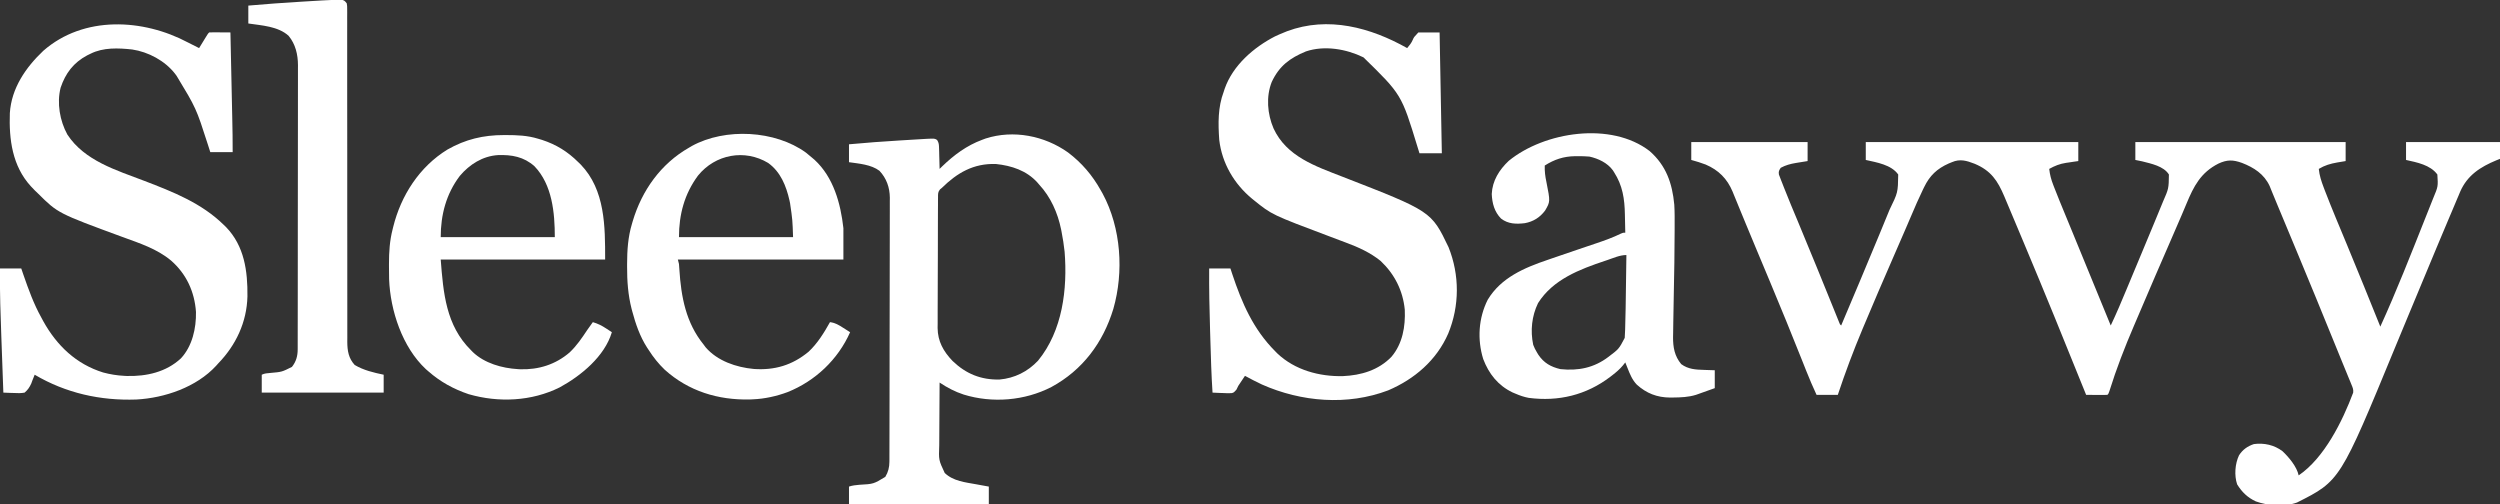
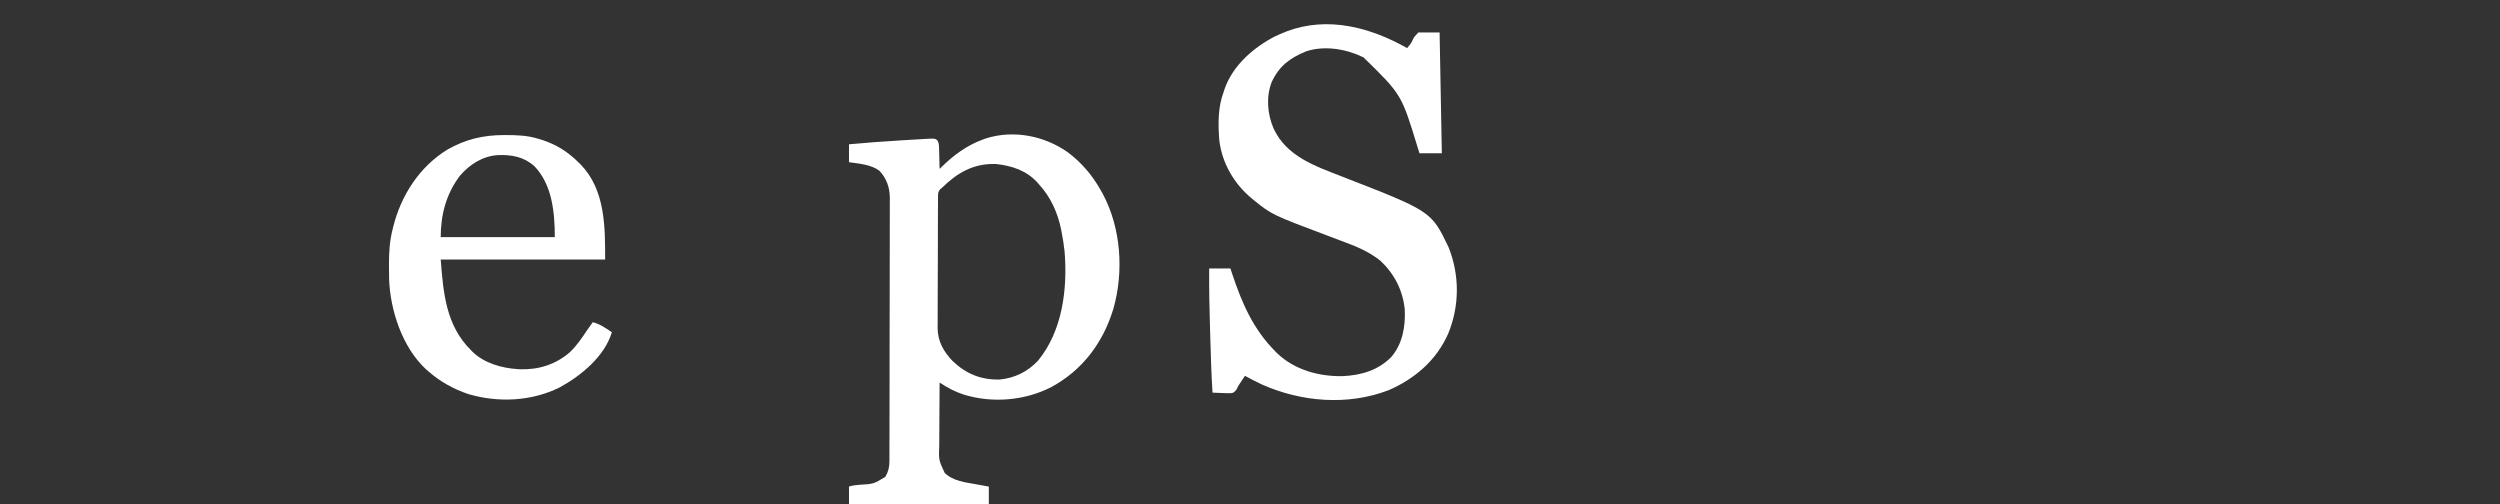
<svg xmlns="http://www.w3.org/2000/svg" version="1.1" width="2235" height="451">
  <rect width="100%" height="100%" fill="#333333" stroke="none" />
-   <path d="M0 0 C34.32 0 68.64 0 104 0 C104 5.61 104 11.22 104 17 C95.938 18.312 95.938 18.312 93.441 18.704 C88.566 19.533 84.376 20.653 80 23 C78.438 25.251 77.889 26.358 78.361 29.086 C78.653 29.841 78.945 30.597 79.246 31.375 C79.58 32.257 79.915 33.14 80.259 34.049 C80.648 35.023 81.037 35.997 81.438 37 C81.845 38.052 82.253 39.104 82.673 40.188 C86.845 50.844 91.275 61.398 95.706 71.949 C101.305 85.286 106.791 98.668 112.25 112.062 C113.111 114.175 113.973 116.288 114.834 118.4 C118.46 127.293 122.079 136.189 125.684 145.09 C126.209 146.385 126.734 147.68 127.259 148.974 C128.181 151.25 129.101 153.527 130.019 155.805 C130.408 156.766 130.798 157.728 131.199 158.719 C131.528 159.533 131.856 160.347 132.194 161.186 C132.862 162.981 132.862 162.981 134 164 C151.117 123.549 151.117 123.549 168 83 C168.333 82.194 168.667 81.387 169.01 80.556 C171.1 75.501 173.18 70.442 175.251 65.378 C175.906 63.778 176.563 62.178 177.223 60.579 C184.758 45.114 184.758 45.114 185 29 C178.805 20.242 165.814 18.22 156 16 C156 10.72 156 5.44 156 0 C218.7 0 281.4 0 346 0 C346 5.61 346 11.22 346 17 C344.793 17.17 343.587 17.34 342.344 17.516 C340.729 17.76 339.114 18.005 337.5 18.25 C336.709 18.36 335.917 18.469 335.102 18.582 C329.392 19.471 325.055 21.194 320 24 C320.564 29.083 321.728 33.54 323.602 38.309 C323.998 39.341 323.998 39.341 324.403 40.395 C327.604 48.667 330.988 56.866 334.375 65.062 C335.077 66.767 335.779 68.471 336.48 70.176 C337.932 73.702 339.385 77.229 340.839 80.754 C343.907 88.198 346.96 95.647 350.014 103.096 C351.655 107.097 353.296 111.097 354.938 115.098 C355.602 116.716 356.266 118.335 356.93 119.954 C357.266 120.773 357.602 121.592 357.948 122.436 C363.632 136.291 369.316 150.145 375 164 C380.167 153.124 384.813 142.052 389.438 130.938 C390.233 129.031 391.029 127.124 391.824 125.217 C393.44 121.344 395.055 117.471 396.668 113.597 C398.816 108.439 400.97 103.284 403.125 98.129 C406.763 89.425 410.389 80.715 414 72 C414.418 70.992 414.418 70.992 414.844 69.964 C416.674 65.542 418.496 61.116 420.312 56.688 C420.763 55.596 421.213 54.505 421.677 53.381 C426.833 41.581 426.833 41.581 427 29 C422.323 21.465 411.073 19.316 403.094 17.246 C401.072 16.789 399.037 16.386 397 16 C397 10.72 397 5.44 397 0 C459.04 0 521.08 0 585 0 C585 5.61 585 11.22 585 17 C581.288 17.619 581.288 17.619 577.5 18.25 C571.388 19.333 566.367 20.757 561 24 C561.59 29.927 563.252 35.014 565.375 40.562 C565.759 41.575 566.142 42.588 566.538 43.631 C572.719 59.714 579.455 75.581 586.063 91.492 C591.026 103.455 595.921 115.445 600.812 127.438 C601.232 128.466 601.652 129.495 602.085 130.554 C606.765 142.02 611.424 153.493 616 165 C630.586 133.036 643.378 100.243 656.364 67.607 C657.198 65.51 658.034 63.414 658.872 61.318 C660.037 58.4 661.195 55.48 662.352 52.559 C662.693 51.706 663.035 50.852 663.387 49.974 C667.683 39.714 667.683 39.714 667 29 C660.721 20.418 648.785 18.187 639 16 C639 10.72 639 5.44 639 0 C666.72 0 694.44 0 723 0 C723 4.95 723 9.9 723 15 C721.949 15.424 720.899 15.848 719.816 16.285 C705.433 22.233 693.778 29.665 687.363 44.457 C686.982 45.378 686.6 46.3 686.207 47.25 C685.571 48.735 685.571 48.735 684.922 50.25 C683.537 53.494 682.175 56.747 680.812 60 C679.843 62.285 678.872 64.57 677.9 66.854 C674.911 73.893 671.954 80.946 669 88 C668.089 90.17 667.179 92.341 666.268 94.511 C661.229 106.524 656.228 118.551 651.244 130.586 C649.175 135.581 647.097 140.573 645.016 145.562 C644.704 146.31 644.392 147.057 644.071 147.827 C643.152 150.031 642.232 152.234 641.312 154.438 C637.429 163.745 633.56 173.058 629.719 182.383 C580.069 302.851 580.069 302.851 541.539 322.238 C530.457 326.341 515.623 325.21 504.734 321.258 C497.355 317.863 492.254 312.903 488 306 C485.326 297.977 486.092 287.704 489.664 280.09 C492.947 274.955 497.262 271.916 503 270 C512.077 268.784 521.202 270.79 528.562 276.375 C534.287 281.779 541.394 290.251 543 298 C565.981 282.415 582.269 249.314 591.742 224.019 C592.099 221.223 591.319 219.546 590.246 216.945 C589.815 215.884 589.385 214.823 588.941 213.729 C588.197 211.945 588.197 211.945 587.438 210.125 C586.907 208.831 586.378 207.536 585.85 206.241 C584.626 203.244 583.395 200.25 582.161 197.257 C579.719 191.327 577.309 185.384 574.898 179.441 C564.1 152.833 553.196 126.271 542.151 99.764 C540.904 96.769 539.656 93.773 538.409 90.778 C534.836 82.196 531.262 73.614 527.685 65.034 C527.077 63.575 527.077 63.575 526.457 62.086 C525.674 60.21 524.891 58.334 524.107 56.459 C522.532 52.686 520.959 48.914 519.424 45.125 C518.993 44.065 518.562 43.006 518.117 41.914 C517.601 40.627 517.601 40.627 517.074 39.315 C512.107 28.607 503.041 22.783 492.333 18.635 C484.185 15.732 479.123 15.649 471.293 19.242 C455.526 27.222 449.2 39.4 442.625 55.312 C441.576 57.805 440.525 60.297 439.473 62.789 C439.196 63.446 438.92 64.103 438.635 64.78 C435.532 72.143 432.323 79.459 429.117 86.778 C419.441 108.882 409.911 131.048 400.454 153.246 C398.897 156.899 397.336 160.55 395.769 164.199 C387.508 183.446 380.02 202.697 373.793 222.704 C373 225 373 225 372 226 C370.584 226.087 369.164 226.107 367.746 226.098 C366.892 226.094 366.038 226.091 365.158 226.088 C364.26 226.08 363.363 226.071 362.438 226.062 C361.536 226.058 360.634 226.053 359.705 226.049 C357.47 226.037 355.235 226.021 353 226 C352.777 225.446 352.554 224.892 352.324 224.322 C334.216 179.385 315.99 134.507 297.199 89.851 C295.94 86.857 294.683 83.863 293.426 80.869 C291.25 75.683 289.07 70.499 286.888 65.315 C286.055 63.335 285.223 61.354 284.391 59.373 C283.235 56.619 282.075 53.866 280.914 51.113 C280.576 50.307 280.239 49.5 279.891 48.67 C273.92 34.549 267.991 25.525 253.266 19.375 C246.189 16.647 240.221 14.824 233 18 C232.045 18.387 231.09 18.773 230.105 19.172 C219.664 23.848 213.189 29.959 208.199 40.254 C207.856 40.953 207.512 41.652 207.158 42.372 C203.371 50.158 199.955 58.098 196.562 66.062 C195.517 68.501 194.47 70.939 193.423 73.377 C192.701 75.058 191.98 76.739 191.259 78.42 C187.752 86.596 184.187 94.746 180.62 102.896 C171.593 123.532 162.714 144.23 154 165 C153.691 165.735 153.383 166.47 153.065 167.228 C144.945 186.585 137.607 206.074 131 226 C124.73 226 118.46 226 112 226 C108.712 218.876 105.613 211.727 102.734 204.43 C101.928 202.4 101.121 200.37 100.314 198.34 C99.896 197.287 99.479 196.233 99.049 195.148 C89.94 172.189 80.601 149.334 71.066 126.549 C69.979 123.95 68.892 121.35 67.806 118.75 C63.323 108.023 63.323 108.023 58.827 97.302 C55.293 88.89 51.775 80.473 48.313 72.031 C46.69 68.075 45.058 64.121 43.425 60.168 C42.651 58.287 41.881 56.404 41.115 54.519 C40.051 51.9 38.972 49.288 37.891 46.676 C37.585 45.913 37.279 45.15 36.965 44.365 C32.093 32.719 24.407 25.056 12.867 20.102 C8.635 18.476 4.37 17.203 0 16 C0 10.72 0 5.44 0 0 Z " fill="#FFFFFF" transform="translate(1512,127)" />
  <path d="M0 0 C2.054 -2.414 3.799 -4.523 5.035 -7.457 C6.062 -9.812 6.062 -9.812 10 -14 C16.27 -14 22.54 -14 29 -14 C29.66 21.64 30.32 57.28 31 94 C24.4 94 17.8 94 11 94 C10.383 92.006 9.765 90.012 9.129 87.957 C-5.084 41.433 -5.084 41.433 -39.066 8.277 C-54.373 0.781 -73.903 -2.611 -90.488 2.961 C-104.882 8.915 -114.325 15.901 -121.066 30.273 C-126.271 43.397 -124.972 58.872 -119.488 71.719 C-107.913 96.917 -82.007 105.583 -57.788 115 C21.608 145.873 21.608 145.873 37 178 C46.959 202.858 46.914 230.387 36.719 255.188 C26.288 279.077 6.638 295.911 -17 306 C-53.393 319.788 -94.551 316.39 -129.807 300.755 C-134.959 298.33 -140.001 295.727 -145 293 C-145.58 293.87 -145.58 293.87 -146.172 294.758 C-147.781 297.172 -149.391 299.586 -151 302 C-151.526 303.083 -152.052 304.166 -152.594 305.281 C-155 308 -155 308 -157.099 308.476 C-159.674 308.592 -162.176 308.523 -164.75 308.375 C-165.638 308.348 -166.526 308.321 -167.441 308.293 C-169.63 308.222 -171.814 308.124 -174 308 C-175.03 292.336 -175.474 276.652 -175.93 260.963 C-176.017 257.958 -176.108 254.954 -176.2 251.95 C-176.767 233.627 -177.142 215.334 -177 197 C-170.73 197 -164.46 197 -158 197 C-157.199 199.45 -157.199 199.45 -156.383 201.949 C-147.747 227.917 -137.523 251.447 -118 271 C-117.02 271.998 -117.02 271.998 -116.02 273.016 C-100.378 287.823 -78.44 293.757 -57.379 293.25 C-41.08 292.526 -25.651 287.943 -14.066 276.008 C-4.103 264.309 -1.46 248.858 -2.125 233.875 C-3.777 216.853 -11.23 202.08 -23.625 190.375 C-32.813 182.873 -43.66 177.977 -54.703 173.898 C-56.699 173.16 -58.689 172.407 -60.678 171.651 C-63.436 170.603 -66.196 169.559 -68.958 168.521 C-120.894 148.991 -120.894 148.991 -137 136 C-137.511 135.588 -138.021 135.176 -138.547 134.752 C-154.653 121.525 -165.595 102.866 -168 82 C-169.024 67.361 -169.25 52.872 -164 39 C-163.711 38.112 -163.423 37.224 -163.125 36.309 C-155.804 15.426 -137.26 -0.614 -118.145 -10.473 C-115.459 -11.74 -112.757 -12.896 -110 -14 C-109.126 -14.358 -108.252 -14.717 -107.352 -15.086 C-70.642 -28.762 -32.7 -18.43 0 0 Z " fill="#FFFFFF" transform="translate(1258,43)" />
-   <path d="M0 0 C3.263 1.716 6.569 3.344 9.87 4.983 C10.436 4.057 11.002 3.13 11.585 2.175 C12.326 0.965 13.067 -0.245 13.808 -1.454 C14.181 -2.066 14.554 -2.677 14.938 -3.308 C17.757 -7.903 17.757 -7.903 18.87 -9.017 C20.286 -9.103 21.706 -9.124 23.124 -9.114 C24.405 -9.109 24.405 -9.109 25.712 -9.104 C26.61 -9.096 27.508 -9.088 28.433 -9.079 C29.334 -9.075 30.236 -9.07 31.165 -9.065 C33.4 -9.054 35.635 -9.037 37.87 -9.017 C38.132 3.163 38.393 15.342 38.652 27.521 C38.773 33.177 38.894 38.834 39.016 44.49 C39.133 49.956 39.25 55.422 39.366 60.888 C39.41 62.965 39.455 65.043 39.5 67.121 C39.723 77.411 39.931 87.691 39.87 97.983 C33.27 97.983 26.67 97.983 19.87 97.983 C18.727 94.416 18.727 94.416 17.562 90.776 C7.226 58.684 7.226 58.684 -10.13 29.983 C-10.617 29.313 -11.104 28.643 -11.606 27.952 C-20.671 16.29 -35.492 8.378 -49.995 6.215 C-62.353 4.875 -75.802 4.294 -87.13 9.983 C-88.152 10.481 -89.174 10.979 -90.228 11.491 C-102.366 17.959 -109.564 27.388 -113.942 40.397 C-117.417 54.054 -114.648 69.998 -107.923 82.237 C-92.565 105.759 -64.021 114.153 -39.11 123.675 C-13.497 133.494 11.999 143.488 31.87 162.983 C32.568 163.656 33.265 164.329 33.983 165.022 C50.351 181.994 53.33 204.353 53.081 226.952 C52.502 250.017 42.802 270.569 26.87 286.983 C25.969 287.995 25.969 287.995 25.05 289.026 C7.468 308.093 -20.825 317.781 -46.256 319.152 C-78.461 320.274 -109.205 313.449 -137.13 296.983 C-137.41 297.689 -137.689 298.394 -137.978 299.12 C-138.358 300.065 -138.738 301.01 -139.13 301.983 C-139.479 302.939 -139.829 303.894 -140.188 304.878 C-141.85 308.394 -143.168 310.417 -146.13 312.983 C-149.414 313.619 -152.585 313.474 -155.915 313.308 C-156.801 313.284 -157.686 313.261 -158.599 313.237 C-160.778 313.176 -162.953 313.091 -165.13 312.983 C-168.308 225.851 -168.308 225.851 -168.13 201.983 C-161.86 201.983 -155.59 201.983 -149.13 201.983 C-148.501 203.819 -147.872 205.655 -147.224 207.546 C-142.628 220.791 -137.983 233.705 -131.13 245.983 C-130.569 247.029 -130.008 248.074 -129.431 249.151 C-117.326 270.963 -100.023 287.496 -75.935 294.976 C-69.713 296.646 -63.56 297.65 -57.13 297.983 C-55.983 298.045 -55.983 298.045 -54.813 298.108 C-37.153 298.574 -19.522 294.621 -6.36 282.331 C3.803 271.396 7.34 255.422 7.073 240.862 C5.797 222.778 -1.464 206.969 -15.13 194.983 C-27.835 184.358 -43.411 179.425 -58.74 173.806 C-116.352 152.623 -116.352 152.623 -134.13 134.983 C-135.037 134.117 -135.945 133.251 -136.88 132.358 C-137.622 131.575 -138.365 130.791 -139.13 129.983 C-139.586 129.51 -140.043 129.037 -140.513 128.55 C-157.141 110.398 -160.15 86.677 -159.33 63.083 C-157.893 40.787 -145.149 22.284 -129.38 7.358 C-93.197 -24.253 -40.214 -21.399 0 0 Z " fill="#FFFFFF" transform="translate(168.13,38.017)" />
  <path d="M0 0 C12.168 9.216 21.737 20.359 29.164 33.693 C29.771 34.761 30.378 35.828 31.003 36.928 C47.461 67.61 49.996 106.735 40.47 139.907 C31.318 170.013 12.985 194.596 -14.904 209.7 C-38.74 221.952 -67.618 224.338 -93.274 216.443 C-101.078 213.911 -108.029 210.232 -114.836 205.693 C-114.906 214.665 -114.959 223.636 -114.992 232.608 C-115.007 236.774 -115.029 240.941 -115.063 245.107 C-115.096 249.134 -115.113 253.16 -115.121 257.187 C-115.127 258.717 -115.137 260.248 -115.154 261.778 C-115.672 274.971 -115.672 274.971 -110.256 286.523 C-102.583 293.901 -91.866 294.853 -81.836 296.693 C-80.71 296.902 -79.583 297.111 -78.422 297.326 C-75.895 297.79 -73.366 298.243 -70.836 298.693 C-70.836 303.973 -70.836 309.253 -70.836 314.693 C-112.086 314.693 -153.336 314.693 -195.836 314.693 C-195.836 309.413 -195.836 304.133 -195.836 298.693 C-192.756 297.666 -189.9 297.381 -186.679 297.099 C-173.884 296.385 -173.884 296.385 -163.387 290.018 C-160.716 285.64 -159.714 281.403 -159.702 276.356 C-159.698 275.49 -159.693 274.625 -159.689 273.733 C-159.689 272.786 -159.689 271.84 -159.689 270.865 C-159.686 269.856 -159.682 268.846 -159.678 267.807 C-159.667 264.415 -159.663 261.024 -159.659 257.632 C-159.653 255.205 -159.647 252.777 -159.64 250.349 C-159.62 243.057 -159.61 235.764 -159.601 228.472 C-159.596 225.035 -159.591 221.599 -159.586 218.162 C-159.569 206.734 -159.554 195.306 -159.547 183.877 C-159.545 180.913 -159.543 177.948 -159.541 174.984 C-159.541 173.879 -159.541 173.879 -159.54 172.751 C-159.531 160.821 -159.506 148.891 -159.474 136.961 C-159.441 124.704 -159.423 112.448 -159.419 100.192 C-159.417 93.313 -159.409 86.435 -159.383 79.557 C-159.359 73.084 -159.355 66.612 -159.366 60.139 C-159.366 57.766 -159.36 55.393 -159.346 53.021 C-159.328 49.775 -159.336 46.53 -159.349 43.284 C-159.338 42.351 -159.327 41.418 -159.315 40.456 C-159.404 31.372 -162.292 23.068 -168.602 16.381 C-176.045 10.76 -186.869 9.99 -195.836 8.693 C-195.836 3.413 -195.836 -1.867 -195.836 -7.307 C-180.717 -8.699 -165.598 -9.837 -150.441 -10.739 C-147.151 -10.935 -143.861 -11.136 -140.571 -11.338 C-138.459 -11.466 -136.347 -11.593 -134.235 -11.721 C-133.261 -11.78 -132.287 -11.839 -131.284 -11.901 C-129.924 -11.981 -129.924 -11.981 -128.537 -12.063 C-127.747 -12.11 -126.957 -12.158 -126.143 -12.206 C-119.151 -12.511 -119.151 -12.511 -117.056 -11.153 C-115.39 -8.631 -115.404 -6.775 -115.325 -3.764 C-115.289 -2.691 -115.254 -1.617 -115.217 -0.512 C-115.195 0.608 -115.172 1.727 -115.149 2.881 C-115.115 4.012 -115.081 5.143 -115.045 6.309 C-114.963 9.103 -114.894 11.898 -114.836 14.693 C-114.06 13.932 -113.284 13.17 -112.485 12.385 C-101.974 2.261 -90.649 -6.174 -76.836 -11.307 C-75.79 -11.699 -74.743 -12.09 -73.665 -12.494 C-48.801 -20.45 -21.054 -14.98 0 0 Z M-112.836 31.693 C-113.645 32.349 -113.645 32.349 -114.47 33.018 C-116.384 35.365 -116.222 36.978 -116.238 39.985 C-116.25 41.082 -116.263 42.18 -116.276 43.31 C-116.275 44.515 -116.274 45.72 -116.272 46.961 C-116.282 48.229 -116.292 49.498 -116.303 50.805 C-116.329 54.289 -116.336 57.773 -116.338 61.257 C-116.34 63.438 -116.347 65.618 -116.355 67.799 C-116.382 75.418 -116.395 83.037 -116.392 90.657 C-116.391 97.738 -116.422 104.818 -116.47 111.898 C-116.509 117.99 -116.525 124.082 -116.523 130.174 C-116.522 133.806 -116.531 137.438 -116.563 141.07 C-116.597 145.135 -116.583 149.197 -116.565 153.261 C-116.582 154.448 -116.599 155.634 -116.616 156.857 C-116.481 168.93 -111.426 177.857 -103.184 186.443 C-91.186 197.942 -77.91 203.335 -61.266 203.002 C-47.782 201.789 -36.053 195.954 -26.805 186.1 C-4.936 159.371 -0.419 122.172 -3.071 88.738 C-3.712 82.672 -4.666 76.679 -5.836 70.693 C-5.97 70.006 -6.104 69.319 -6.242 68.61 C-9.276 53.877 -15.564 39.761 -25.836 28.693 C-26.377 28.063 -26.917 27.433 -27.473 26.783 C-37.158 16.113 -50.511 11.778 -64.442 10.314 C-84.48 9.613 -99.123 18.213 -112.836 31.693 Z " fill="#FFFFFF" transform="translate(954.836,136.307)" />
-   <path d="M0 0 C14.692 12.843 20.243 28.742 22.042 47.887 C22.472 54.754 22.38 61.638 22.359 68.516 C22.358 69.809 22.358 69.809 22.357 71.129 C22.334 90.248 21.982 109.362 21.59 128.477 C21.475 134.163 21.375 139.849 21.289 145.535 C21.252 147.863 21.21 150.192 21.165 152.52 C21.099 156.03 21.055 159.54 21.016 163.051 C20.992 164.101 20.969 165.151 20.945 166.233 C20.88 175.396 22.271 183.306 28.246 190.48 C34.462 195.084 41.285 195.451 48.734 195.641 C49.652 195.675 50.57 195.709 51.516 195.744 C53.755 195.826 55.995 195.891 58.234 195.953 C58.234 201.233 58.234 206.513 58.234 211.953 C53.58 213.675 48.927 215.344 44.234 216.953 C43.301 217.283 42.368 217.613 41.406 217.953 C34.678 219.999 28.091 220.26 21.109 220.328 C20.191 220.342 19.272 220.356 18.326 220.37 C6.656 220.29 -2.799 216.625 -11.453 208.828 C-15.568 204.544 -17.615 199.415 -19.766 193.953 C-20.328 192.549 -20.328 192.549 -20.902 191.117 C-21.187 190.403 -21.472 189.689 -21.766 188.953 C-22.455 189.831 -23.145 190.709 -23.855 191.613 C-26.689 195.006 -29.837 197.698 -33.328 200.391 C-33.942 200.866 -34.555 201.341 -35.187 201.831 C-56.627 218.146 -81.463 224.127 -108.132 220.644 C-112.216 219.877 -115.958 218.594 -119.766 216.953 C-120.72 216.552 -121.673 216.151 -122.656 215.738 C-135.539 209.531 -143.759 199.119 -148.766 185.953 C-154.181 168.504 -153.003 149.331 -144.766 132.953 C-132.906 113.183 -112.089 104.375 -91.141 97.266 C-89.691 96.764 -88.242 96.261 -86.793 95.758 C-79.569 93.254 -72.328 90.803 -65.088 88.348 C-62.51 87.473 -59.933 86.598 -57.356 85.721 C-54.08 84.608 -50.801 83.504 -47.519 82.406 C-40.067 79.895 -32.833 77.289 -25.75 73.834 C-23.766 72.953 -23.766 72.953 -21.766 72.953 C-21.836 68.918 -21.924 64.884 -22.028 60.85 C-22.061 59.484 -22.089 58.118 -22.112 56.751 C-22.354 42.782 -24.114 30.843 -31.766 18.953 C-32.145 18.358 -32.524 17.762 -32.914 17.148 C-37.775 10.494 -45.935 6.7 -53.766 4.953 C-57.166 4.634 -60.539 4.572 -63.953 4.578 C-64.882 4.58 -65.811 4.581 -66.768 4.583 C-76.958 4.764 -85.193 7.498 -93.766 12.953 C-93.925 18.074 -93.339 22.721 -92.266 27.703 C-88.802 45.206 -88.802 45.206 -93.438 53.172 C-98.009 59.304 -103.967 63.076 -111.523 64.457 C-119.262 65.397 -126.452 65.282 -132.836 60.355 C-138.796 54.283 -140.772 46.741 -141.141 38.391 C-140.612 26.508 -134.451 16.764 -125.945 8.73 C-93.974 -17.34 -34.405 -26.555 0 0 Z M-37.828 97.453 C-38.506 97.679 -39.183 97.906 -39.881 98.139 C-62.493 105.722 -86.435 114.751 -99.766 135.953 C-105.367 147.531 -106.735 160.569 -104.082 173.211 C-103.162 175.645 -102.133 177.741 -100.766 179.953 C-100.33 180.676 -99.894 181.399 -99.445 182.145 C-94.516 189.458 -88.273 192.968 -79.766 194.953 C-63.749 196.614 -49.742 193.844 -36.766 183.953 C-27.438 176.902 -27.438 176.902 -22.265 167.033 C-22.182 165.358 -22.182 165.358 -22.098 163.65 C-22.034 162.402 -21.969 161.154 -21.903 159.868 C-21.68 153.514 -21.531 147.163 -21.449 140.805 C-21.429 139.412 -21.408 138.02 -21.386 136.627 C-21.332 133.014 -21.282 129.401 -21.233 125.787 C-21.183 122.08 -21.127 118.372 -21.072 114.664 C-20.966 107.427 -20.864 100.19 -20.766 92.953 C-26.644 92.953 -32.29 95.599 -37.828 97.453 Z " fill="#FFFFFF" transform="translate(1474.766,135.047)" />
  <path d="M0 0 C0.676 -0.001 1.352 -0.001 2.048 -0.002 C11.888 0.014 21.086 0.34 30.562 3.25 C31.742 3.602 32.921 3.954 34.137 4.316 C46.877 8.49 57.085 14.805 66.562 24.25 C67.261 24.925 67.96 25.601 68.68 26.297 C90.658 49.045 90.562 81.837 90.562 111.25 C42.053 111.25 -6.457 111.25 -56.438 111.25 C-54.135 141.187 -51.73 170.238 -29.438 192.25 C-28.897 192.812 -28.357 193.374 -27.801 193.953 C-17.281 204.022 -1.627 208.415 12.562 209.25 C13.243 209.291 13.924 209.333 14.625 209.375 C31.168 209.862 46.231 205.139 58.801 194.324 C65.138 188.337 69.773 181.466 74.562 174.25 C76.211 171.903 77.885 169.577 79.562 167.25 C84.024 168.561 87.559 170.321 91.438 172.875 C92.404 173.507 93.371 174.138 94.367 174.789 C95.092 175.271 95.816 175.753 96.562 176.25 C90.15 197.835 69.045 215.151 49.996 225.535 C24.919 238.06 -4.727 239.411 -31.52 231.629 C-44.915 227.127 -56.834 220.56 -67.438 211.25 C-68.181 210.605 -68.925 209.961 -69.691 209.297 C-90.725 189.704 -101.505 156.976 -102.564 128.902 C-102.644 125.018 -102.684 121.135 -102.688 117.25 C-102.689 116.215 -102.689 116.215 -102.69 115.16 C-102.673 104.55 -102.098 94.57 -99.438 84.25 C-99.271 83.569 -99.105 82.888 -98.934 82.187 C-91.956 53.978 -75.458 28.331 -50.414 12.945 C-34.29 3.762 -18.399 0.016 0 0 Z M-39.375 36.527 C-51.573 52.63 -56.438 71.312 -56.438 91.25 C-22.777 91.25 10.883 91.25 45.562 91.25 C45.562 69.497 43.29 44.419 27.367 27.859 C17.874 19.394 7.118 17.482 -5.25 17.906 C-18.956 18.774 -30.666 26.216 -39.375 36.527 Z " fill="#FFFFFF" transform="translate(450.438,120.75)" />
-   <path d="M0 0 C1.856 1.493 3.692 3.012 5.5 4.562 C6.226 5.176 6.951 5.79 7.699 6.422 C24.652 22.01 31.046 45.475 33.5 67.562 C33.5 76.802 33.5 86.043 33.5 95.562 C-15.34 95.562 -64.18 95.562 -114.5 95.562 C-114.17 96.882 -113.84 98.203 -113.5 99.562 C-113.347 101.194 -113.23 102.829 -113.141 104.465 C-111.593 128.946 -107.309 152.102 -91.5 171.562 C-90.885 172.394 -90.27 173.225 -89.637 174.082 C-79.13 186.279 -62.295 191.929 -46.73 193.402 C-28.001 194.747 -12.151 190.047 2.324 178.051 C10.243 170.723 16.299 160.936 21.5 151.562 C26.118 152.11 29.481 154.152 33.312 156.625 C34.209 157.191 34.209 157.191 35.123 157.768 C36.586 158.692 38.044 159.627 39.5 160.562 C28.673 184.989 8.379 204.184 -16.375 214.094 C-26.255 217.773 -36.961 220.161 -47.5 220.562 C-48.37 220.602 -49.24 220.642 -50.137 220.684 C-78.554 221.343 -104.918 213.273 -126.215 194.121 C-131.799 188.755 -136.342 183.082 -140.5 176.562 C-141.012 175.796 -141.524 175.029 -142.051 174.238 C-148.425 164.273 -152.211 153.293 -155.25 141.938 C-155.449 141.199 -155.647 140.46 -155.852 139.699 C-159.045 127.162 -159.908 114.871 -159.875 102 C-159.874 101.207 -159.874 100.413 -159.873 99.596 C-159.834 87.202 -159.099 75.499 -155.5 63.562 C-155.291 62.842 -155.082 62.121 -154.867 61.379 C-146.643 33.732 -129.673 9.93 -104.5 -4.438 C-103.672 -4.927 -102.845 -5.417 -101.992 -5.922 C-72.146 -22.312 -27.564 -20.009 0 0 Z M-96.5 20.562 C-108.664 37.022 -113.5 55.365 -113.5 75.562 C-79.84 75.562 -46.18 75.562 -11.5 75.562 C-12.005 60.195 -12.005 60.195 -14.188 45.188 C-14.36 44.368 -14.533 43.548 -14.712 42.704 C-17.62 29.777 -22.674 17.207 -33.75 9.25 C-54.647 -3.338 -80.936 1.381 -96.5 20.562 Z " fill="#FFFFFF" transform="translate(720.5,136.438)" />
-   <path d="M0 0 C0.982 -0.027 1.964 -0.055 2.976 -0.083 C3.861 -0.112 4.747 -0.142 5.659 -0.172 C8.544 0.22 9.215 0.848 10.965 3.141 C11.34 5.504 11.34 5.504 11.339 8.358 C11.346 9.445 11.353 10.532 11.36 11.653 C11.353 12.852 11.345 14.051 11.337 15.286 C11.343 17.192 11.343 17.192 11.349 19.136 C11.359 22.669 11.351 26.202 11.34 29.735 C11.331 33.543 11.339 37.351 11.346 41.159 C11.355 47.761 11.354 54.363 11.346 60.965 C11.334 70.52 11.343 80.075 11.358 89.63 C11.382 105.145 11.395 120.659 11.399 136.174 C11.4 137.103 11.4 138.032 11.4 138.989 C11.403 149.348 11.403 159.708 11.402 170.067 C11.402 173.82 11.402 177.573 11.401 181.326 C11.401 182.252 11.401 183.178 11.401 184.133 C11.4 199.581 11.415 215.03 11.442 230.478 C11.458 240.007 11.46 249.535 11.445 259.064 C11.436 265.597 11.44 272.13 11.456 278.663 C11.465 282.432 11.467 286.199 11.452 289.968 C11.435 294.057 11.449 298.145 11.467 302.234 C11.457 303.42 11.447 304.606 11.437 305.828 C11.506 313.762 12.575 320.452 18.09 326.454 C26.207 331.218 34.82 333.195 43.965 335.141 C43.965 340.421 43.965 345.701 43.965 351.141 C7.995 351.141 -27.975 351.141 -65.035 351.141 C-65.035 345.861 -65.035 340.581 -65.035 335.141 C-62.478 333.863 -60.032 333.805 -57.219 333.547 C-47.035 332.652 -47.035 332.652 -38.035 328.141 C-34.278 323.373 -32.912 318.47 -32.903 312.507 C-32.897 311.109 -32.897 311.109 -32.891 309.683 C-32.892 308.663 -32.893 307.643 -32.894 306.591 C-32.891 305.505 -32.888 304.418 -32.885 303.298 C-32.876 299.644 -32.875 295.99 -32.873 292.336 C-32.869 289.721 -32.864 287.106 -32.858 284.492 C-32.845 277.378 -32.839 270.264 -32.834 263.15 C-32.832 258.706 -32.827 254.262 -32.823 249.819 C-32.811 237.51 -32.8 225.202 -32.797 212.893 C-32.797 212.106 -32.797 211.318 -32.796 210.507 C-32.796 209.717 -32.796 208.927 -32.796 208.114 C-32.795 206.514 -32.795 204.914 -32.794 203.314 C-32.794 202.124 -32.794 202.124 -32.794 200.909 C-32.79 188.058 -32.772 175.206 -32.749 162.354 C-32.725 149.153 -32.713 135.952 -32.712 122.751 C-32.711 115.342 -32.705 107.933 -32.687 100.524 C-32.67 93.552 -32.668 86.58 -32.677 79.608 C-32.678 77.052 -32.673 74.495 -32.663 71.939 C-32.651 68.443 -32.657 64.949 -32.667 61.453 C-32.659 60.446 -32.651 59.439 -32.643 58.402 C-32.709 48.823 -34.815 39.677 -41.035 32.141 C-50.379 23.651 -65.006 22.923 -77.035 21.141 C-77.035 15.861 -77.035 10.581 -77.035 5.141 C-61.522 3.783 -46.01 2.627 -30.466 1.709 C-27.178 1.514 -23.89 1.312 -20.603 1.11 C-18.469 0.982 -16.336 0.854 -14.202 0.727 C-12.76 0.638 -12.76 0.638 -11.288 0.547 C-7.527 0.329 -3.764 0.175 0 0 Z " fill="#FFFFFF" transform="translate(299.035,-0.141)" />
</svg>